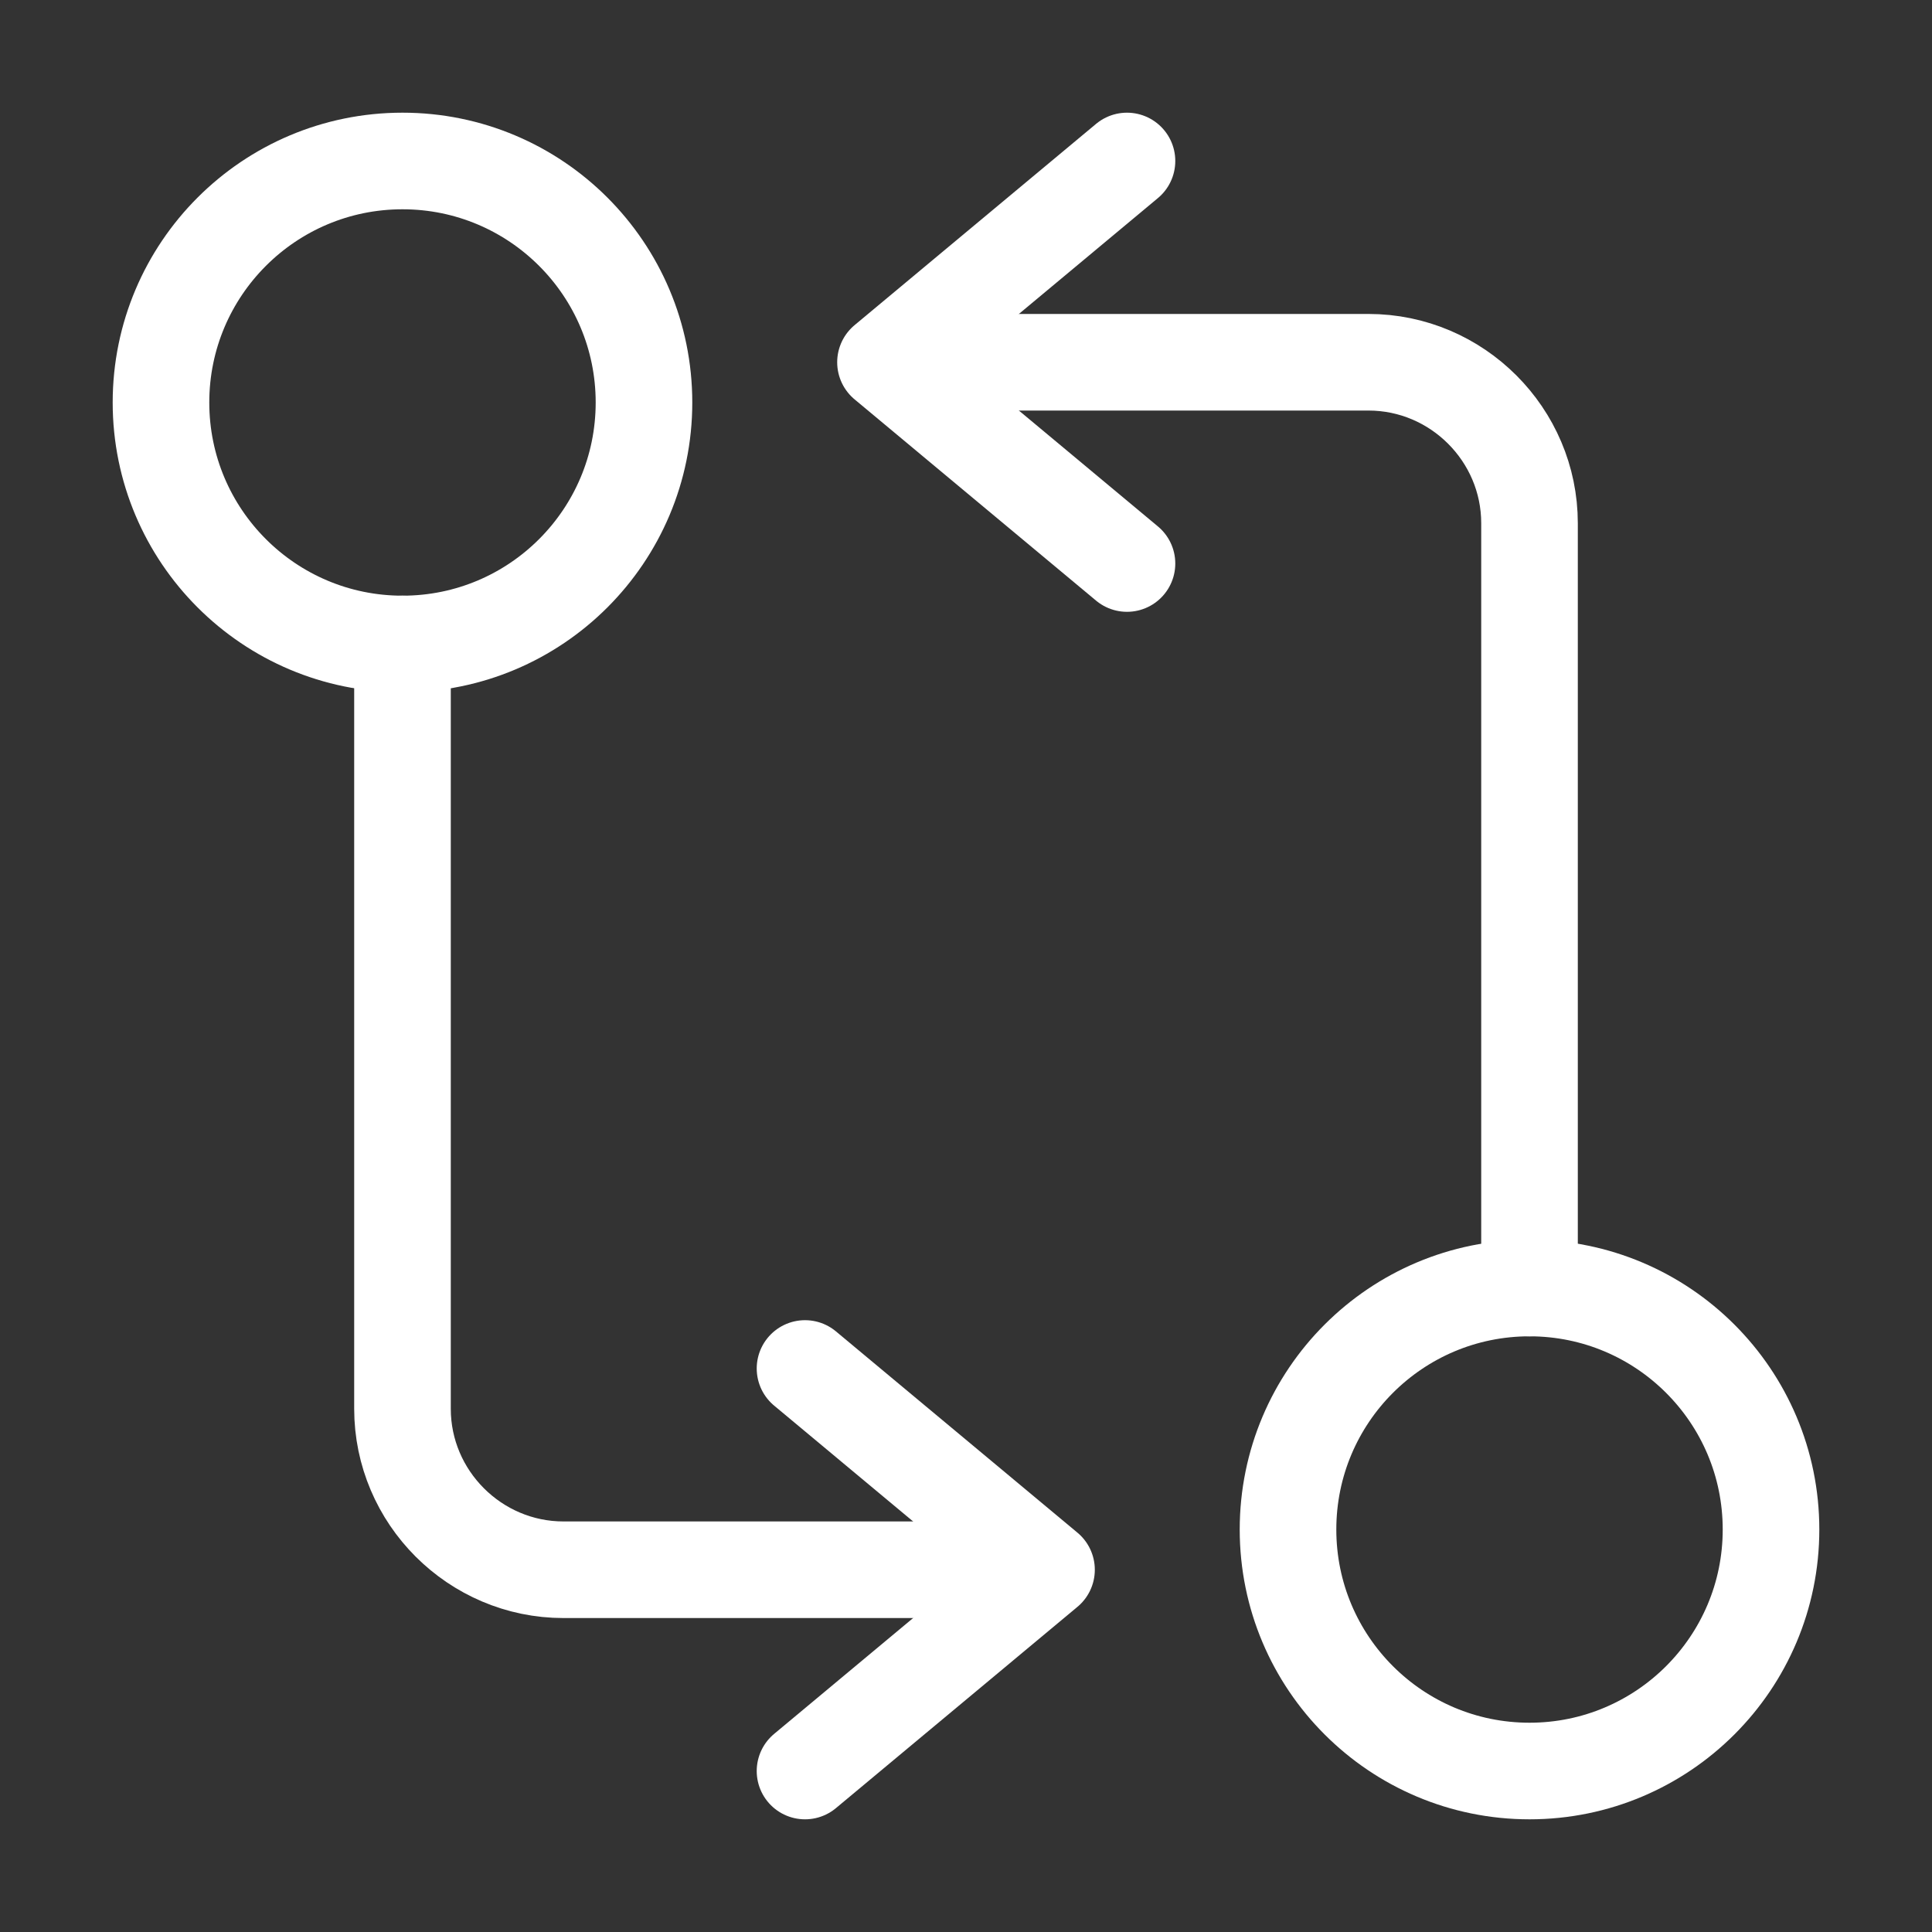
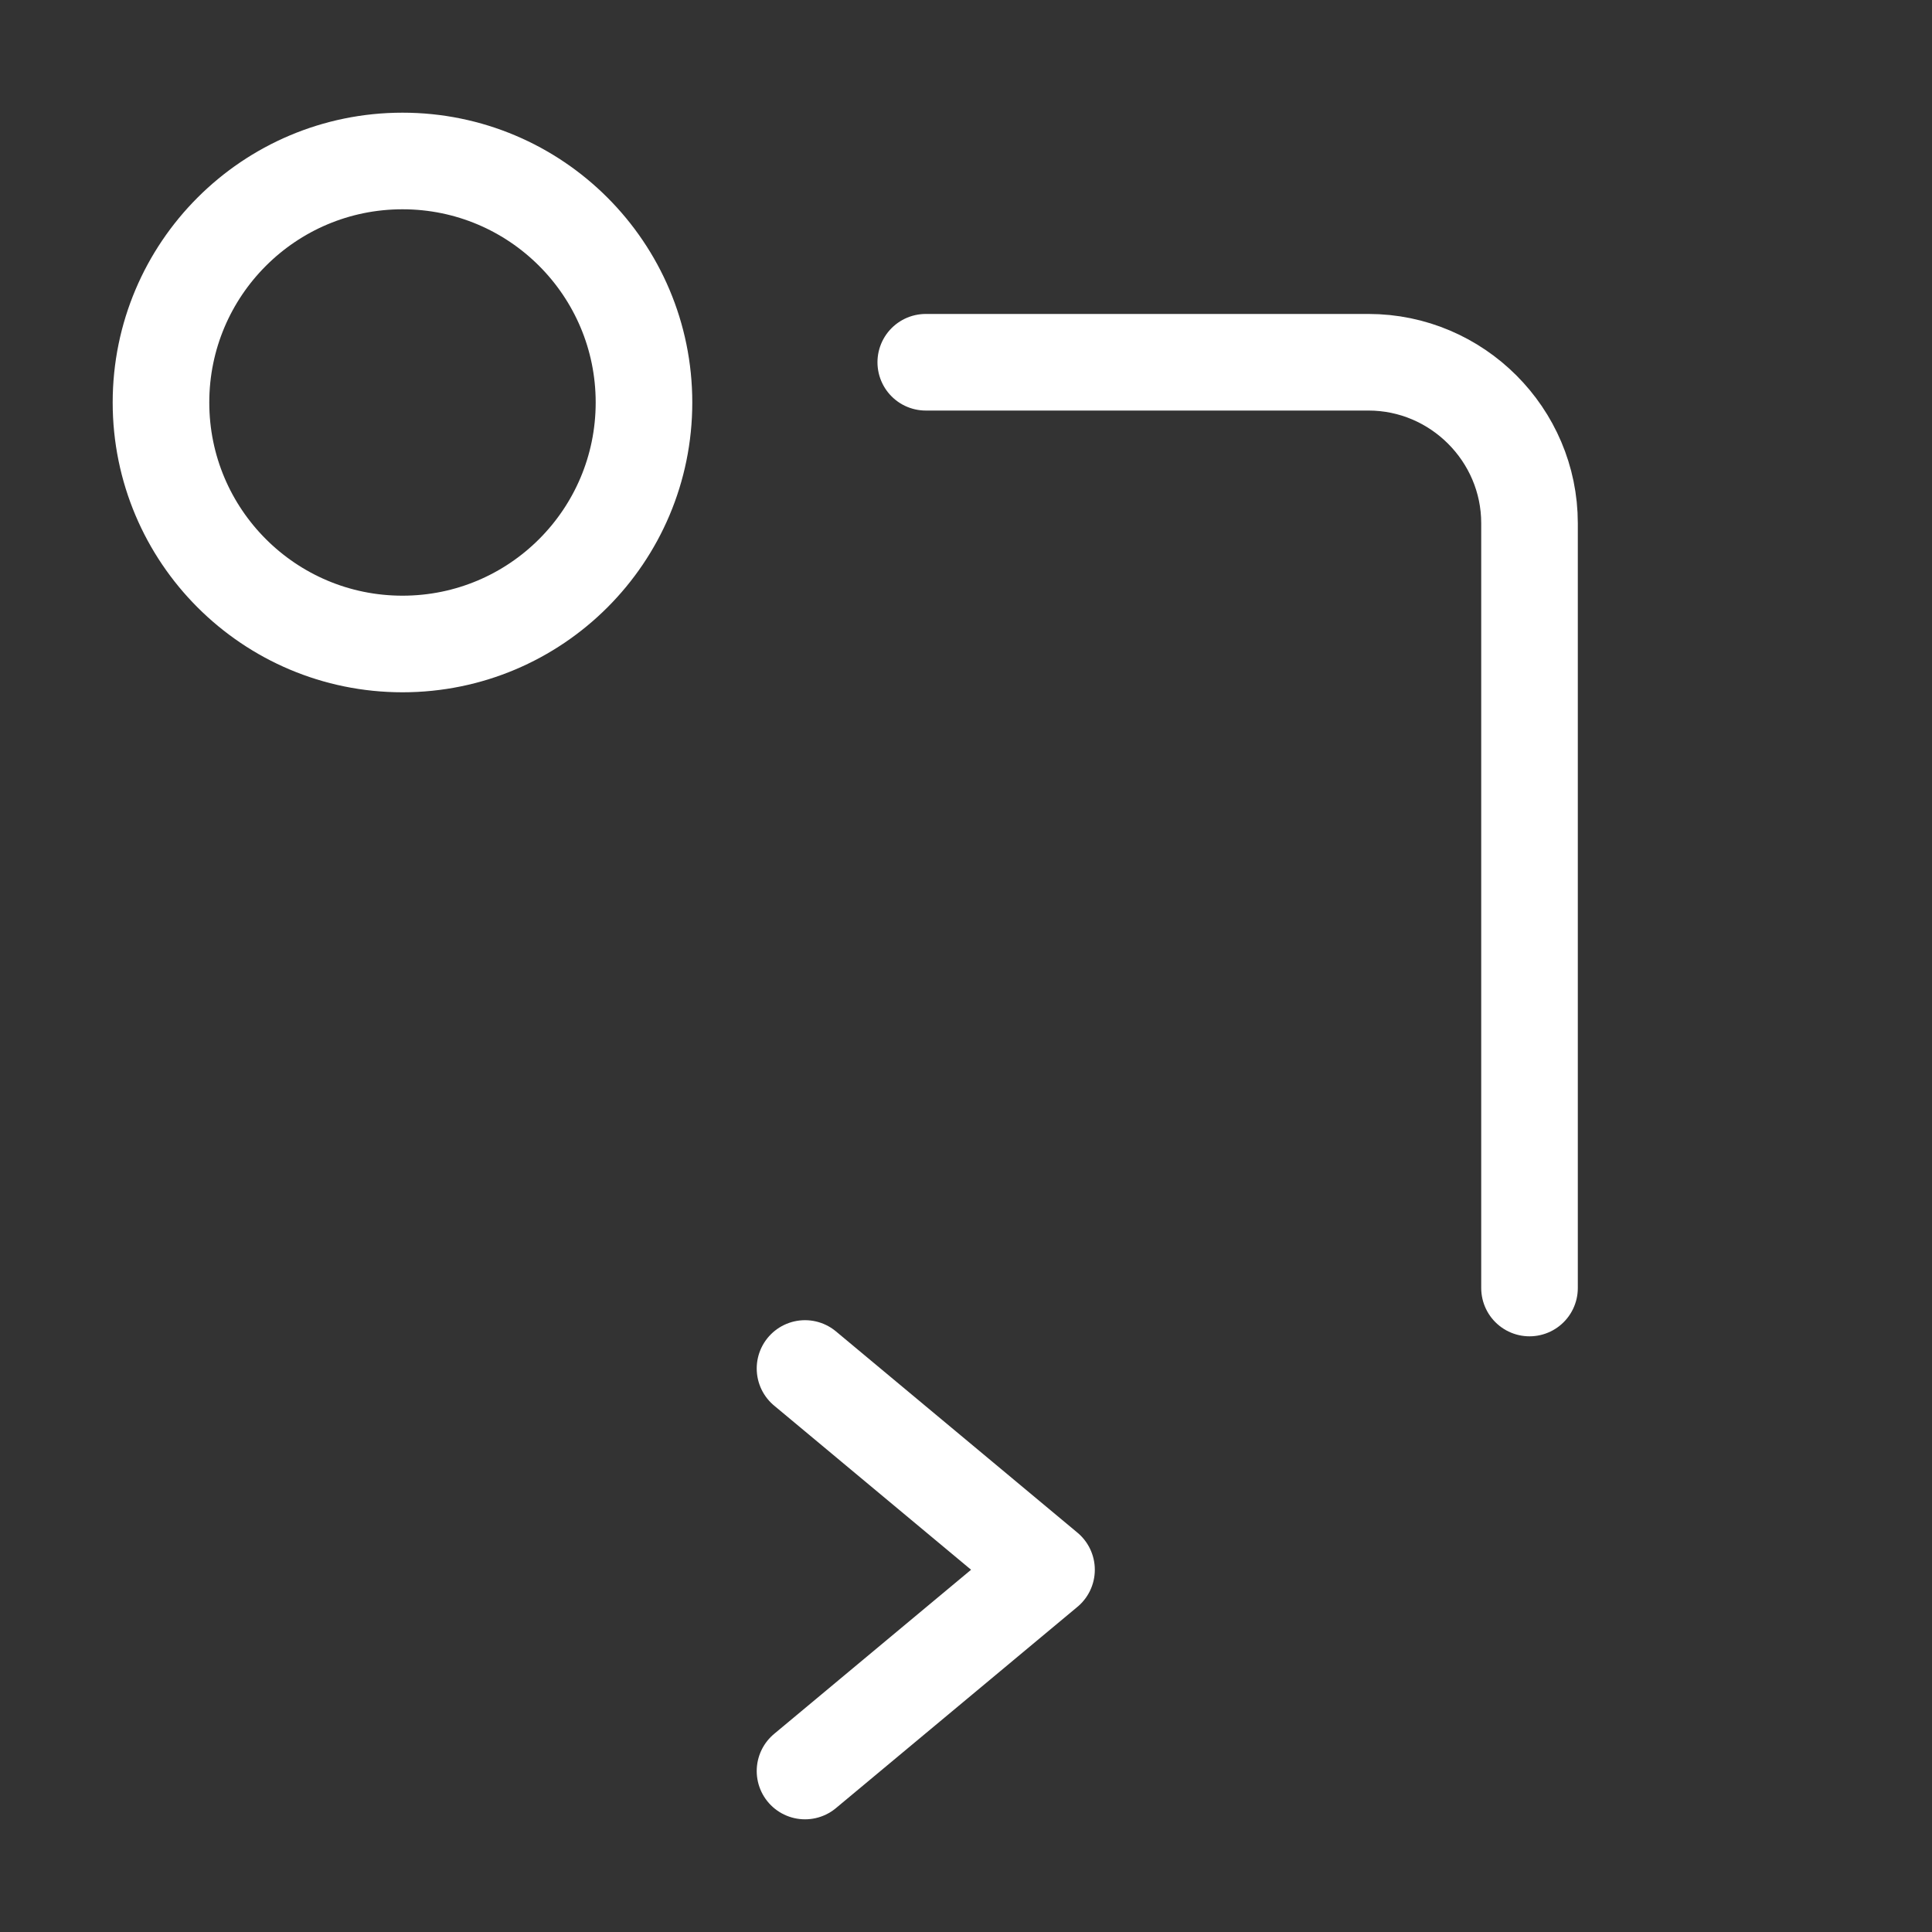
<svg xmlns="http://www.w3.org/2000/svg" width="40" height="40" viewBox="0 0 40 40" fill="none">
  <rect x="0" y="0" width="40" height="40" fill="#333333" stroke="none" />
  <path d="M31.667 26.667V10.833C31.667 9 30.167 7.5 28.333 7.5H19.167" stroke="white" stroke-width="2" stroke-linecap="round" stroke-linejoin="round" />
-   <path d="M23.333 3.333L18.333 7.5L23.333 11.667" stroke="white" stroke-width="2" stroke-linecap="round" stroke-linejoin="round" />
-   <path d="M31.667 36.667C34.428 36.667 36.667 34.428 36.667 31.667C36.667 28.905 34.428 26.667 31.667 26.667C28.905 26.667 26.667 28.905 26.667 31.667C26.667 34.428 28.905 36.667 31.667 36.667Z" stroke="white" stroke-width="2" stroke-linecap="round" stroke-linejoin="round" />
-   <path d="M8.333 13.333V29.167C8.333 31 9.833 32.5 11.667 32.5H20.833" stroke="white" stroke-width="2" stroke-linecap="round" stroke-linejoin="round" />
  <path d="M16.667 36.667L21.667 32.5L16.667 28.333" stroke="white" stroke-width="2" stroke-linecap="round" stroke-linejoin="round" />
  <path d="M8.333 13.333C11.095 13.333 13.333 11.095 13.333 8.333C13.333 5.572 11.095 3.333 8.333 3.333C5.572 3.333 3.333 5.572 3.333 8.333C3.333 11.095 5.572 13.333 8.333 13.333Z" stroke="white" stroke-width="2" stroke-linecap="round" stroke-linejoin="round" />
</svg>